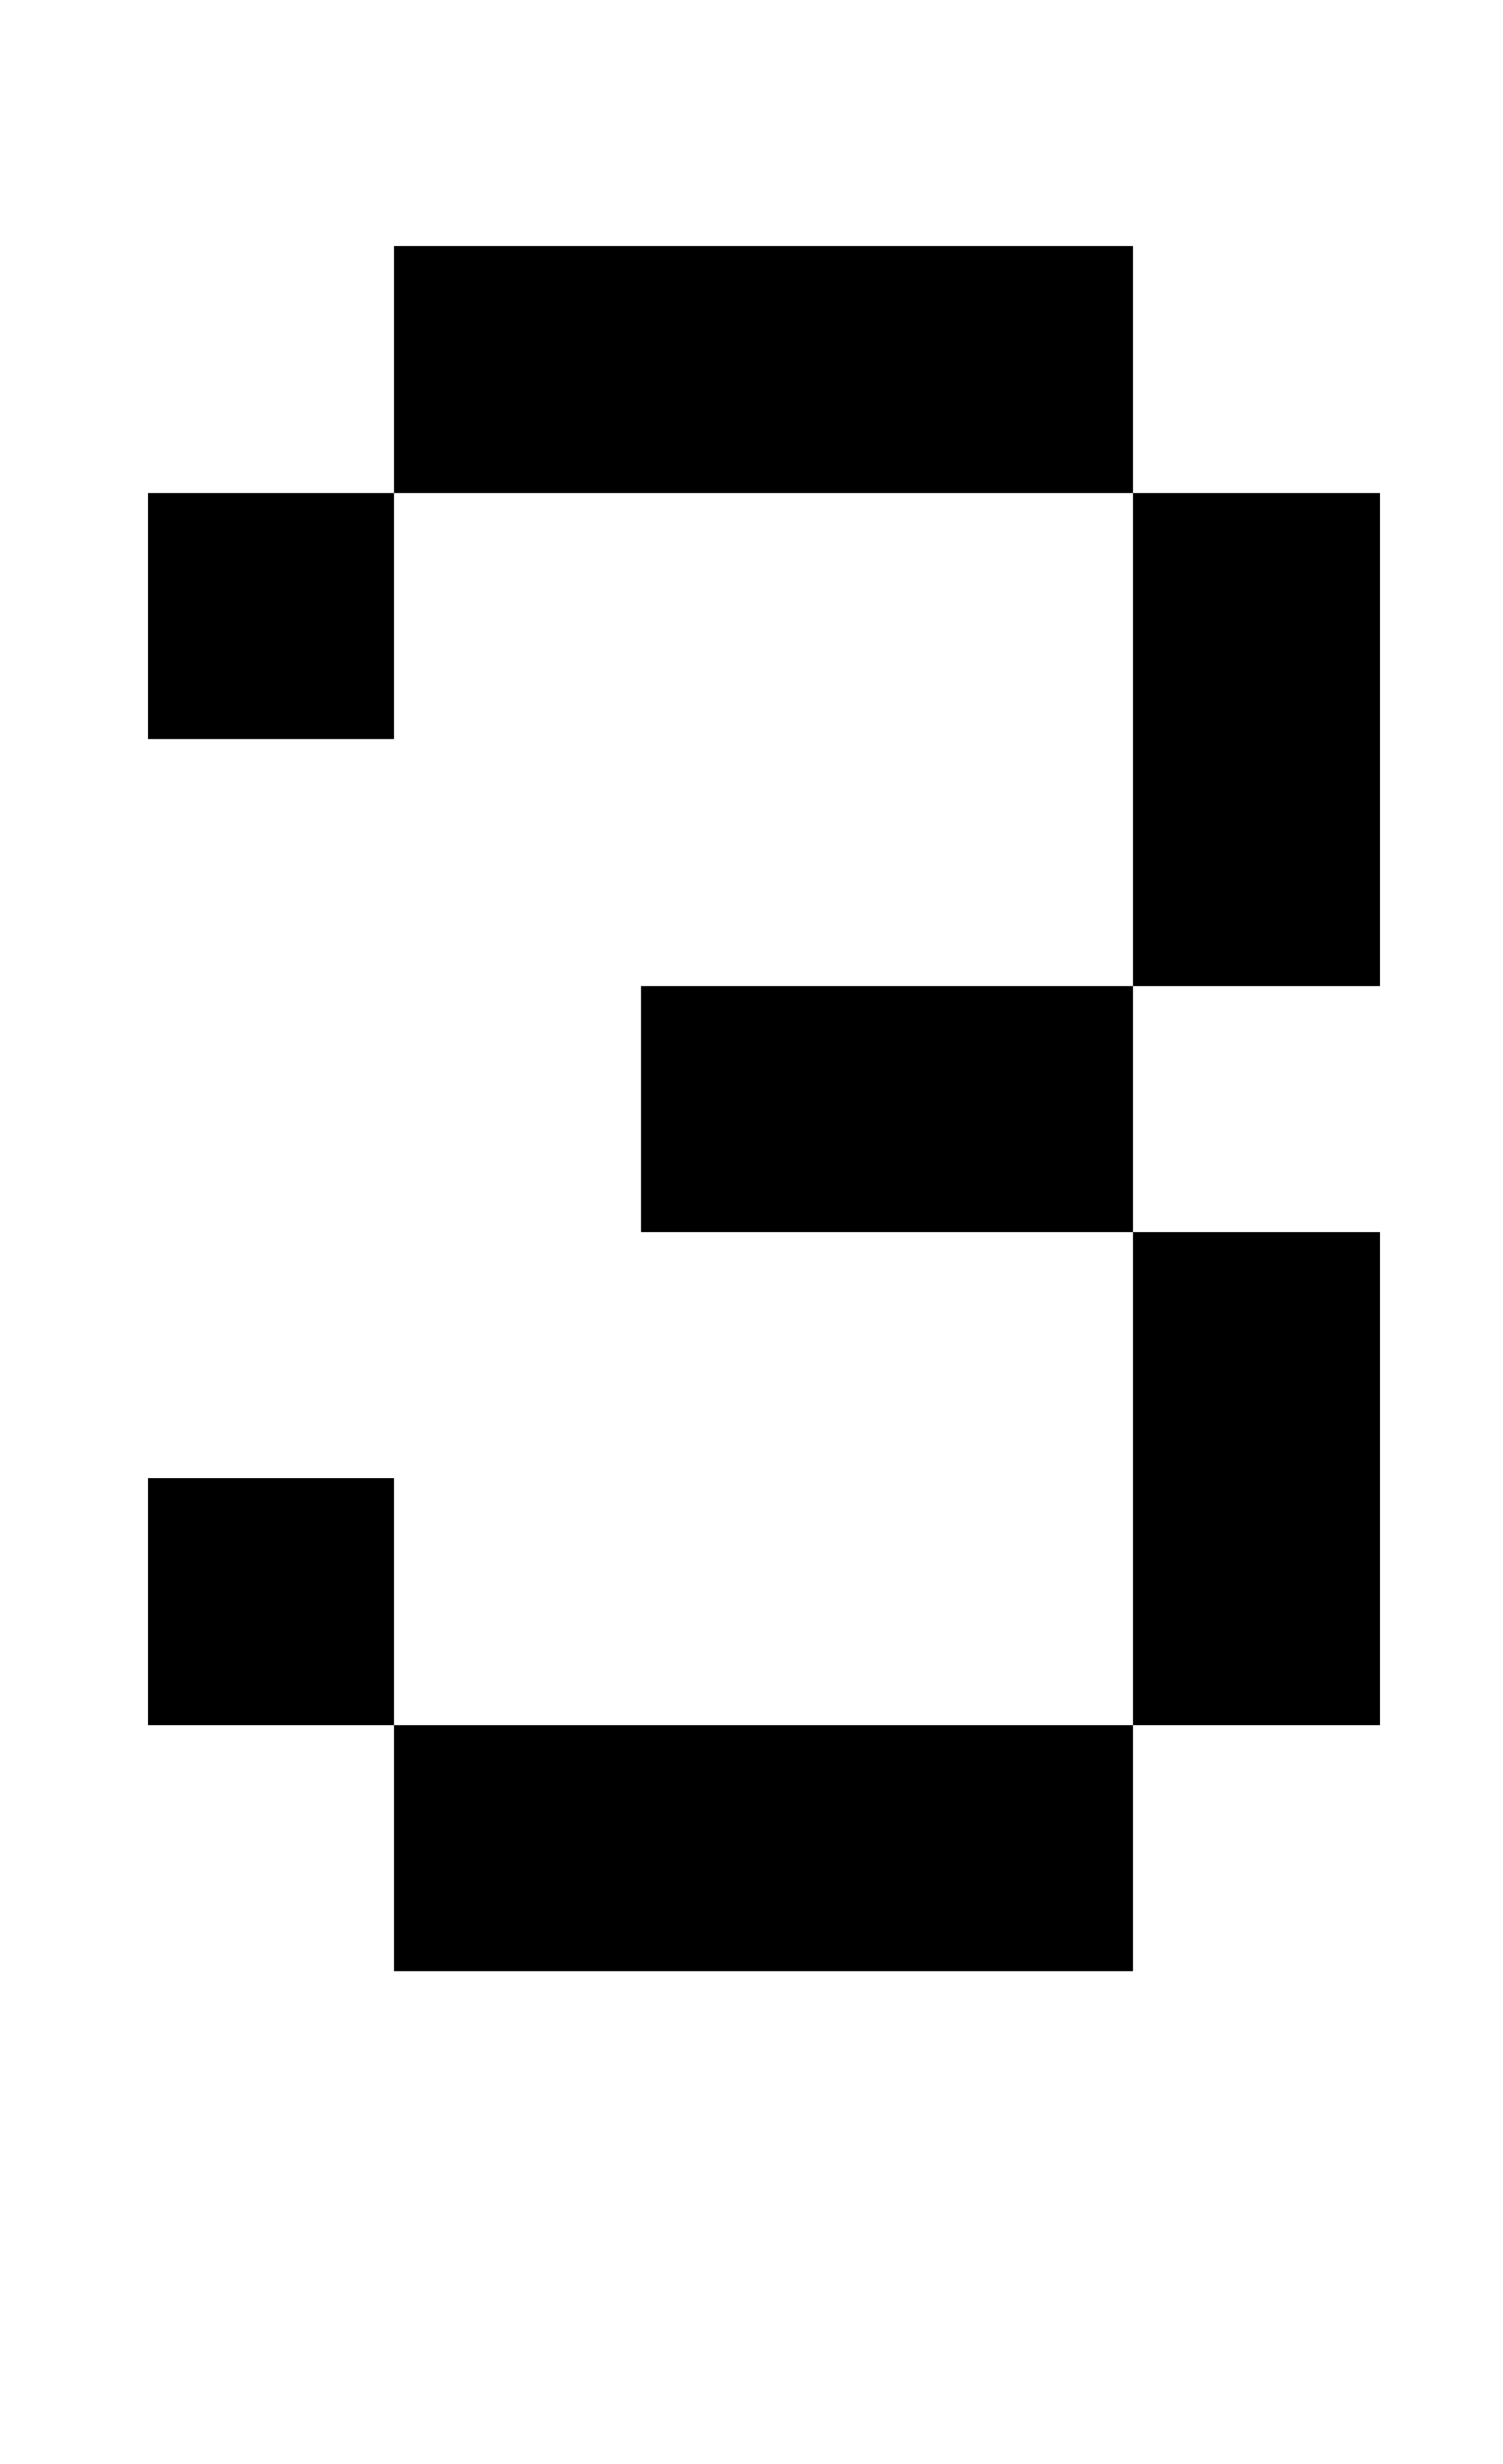
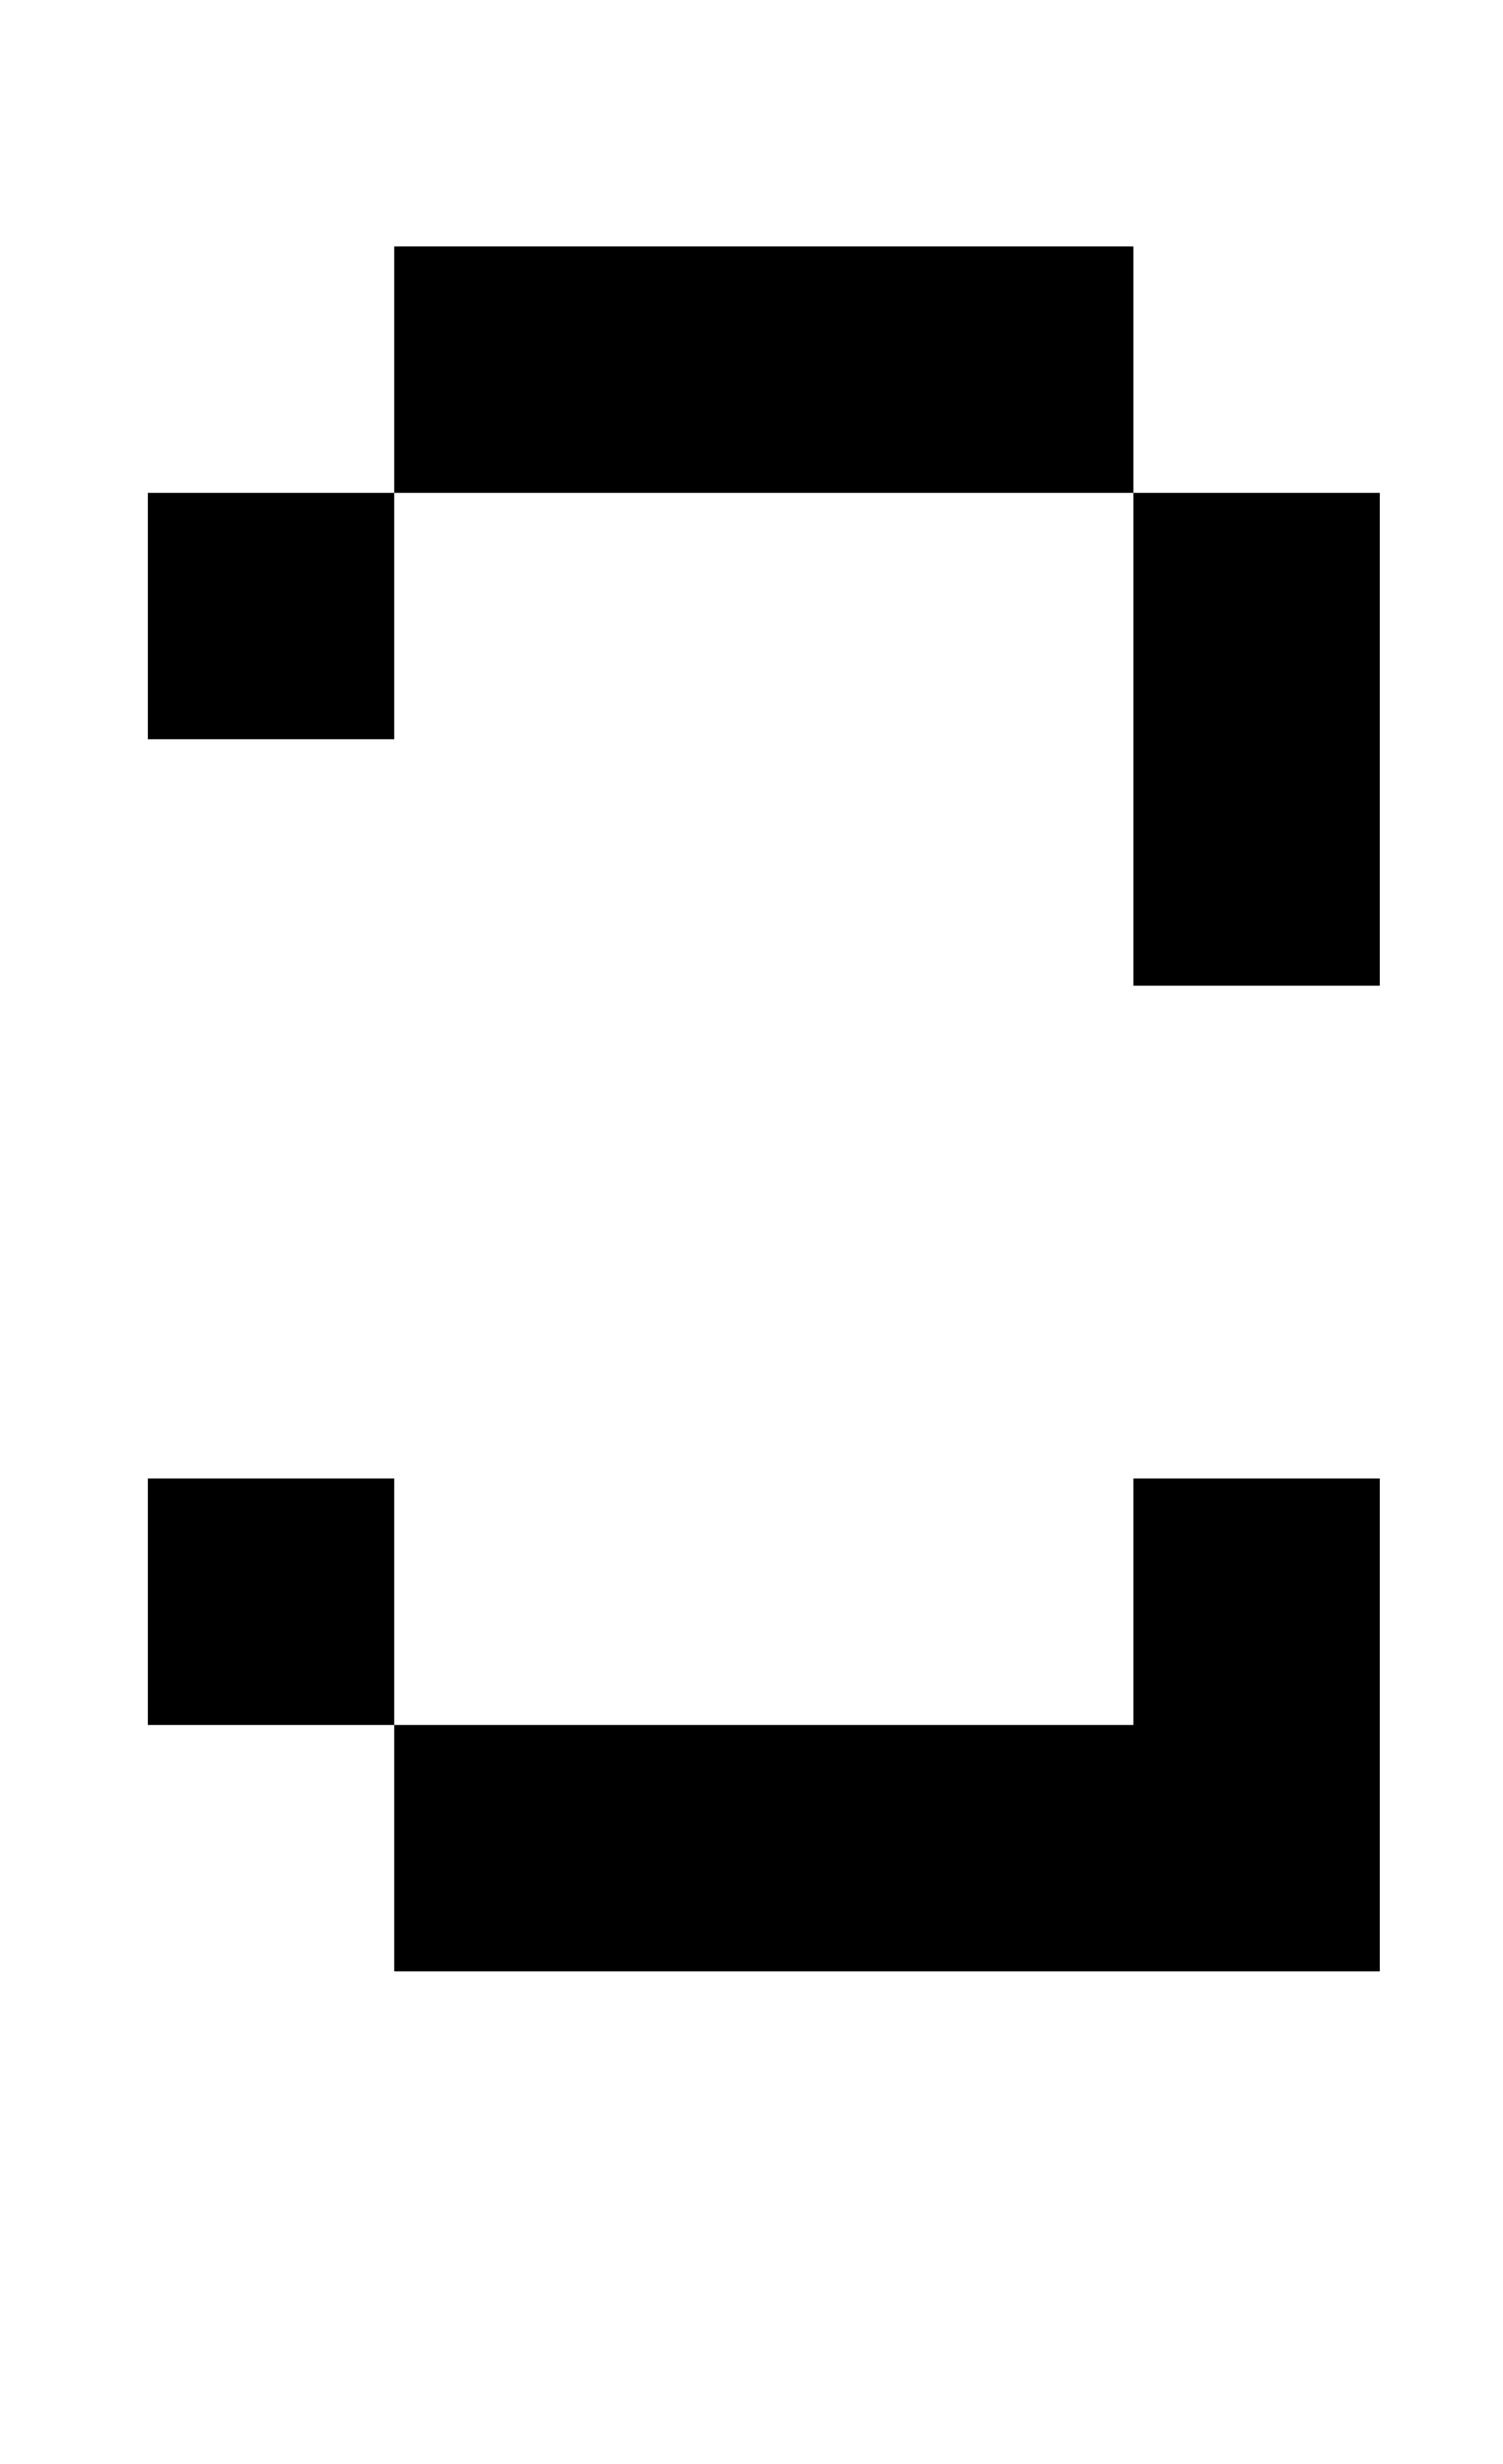
<svg xmlns="http://www.w3.org/2000/svg" version="1.1" viewBox="-10 0 610 1000">
-   <path fill="currentColor" d="M450 400v-200h-300v-100h300v100h100v200h-100zM50 300v-100h100v100h-100zM450 700v-200h-200v-100h200v100h100v200h-100zM150 800v-100h-100v-100h100v100h300v100h-300z" />
+   <path fill="currentColor" d="M450 400v-200h-300v-100h300v100h100v200h-100zM50 300v-100h100v100h-100zM450 700v-200h-200h200v100h100v200h-100zM150 800v-100h-100v-100h100v100h300v100h-300z" />
</svg>